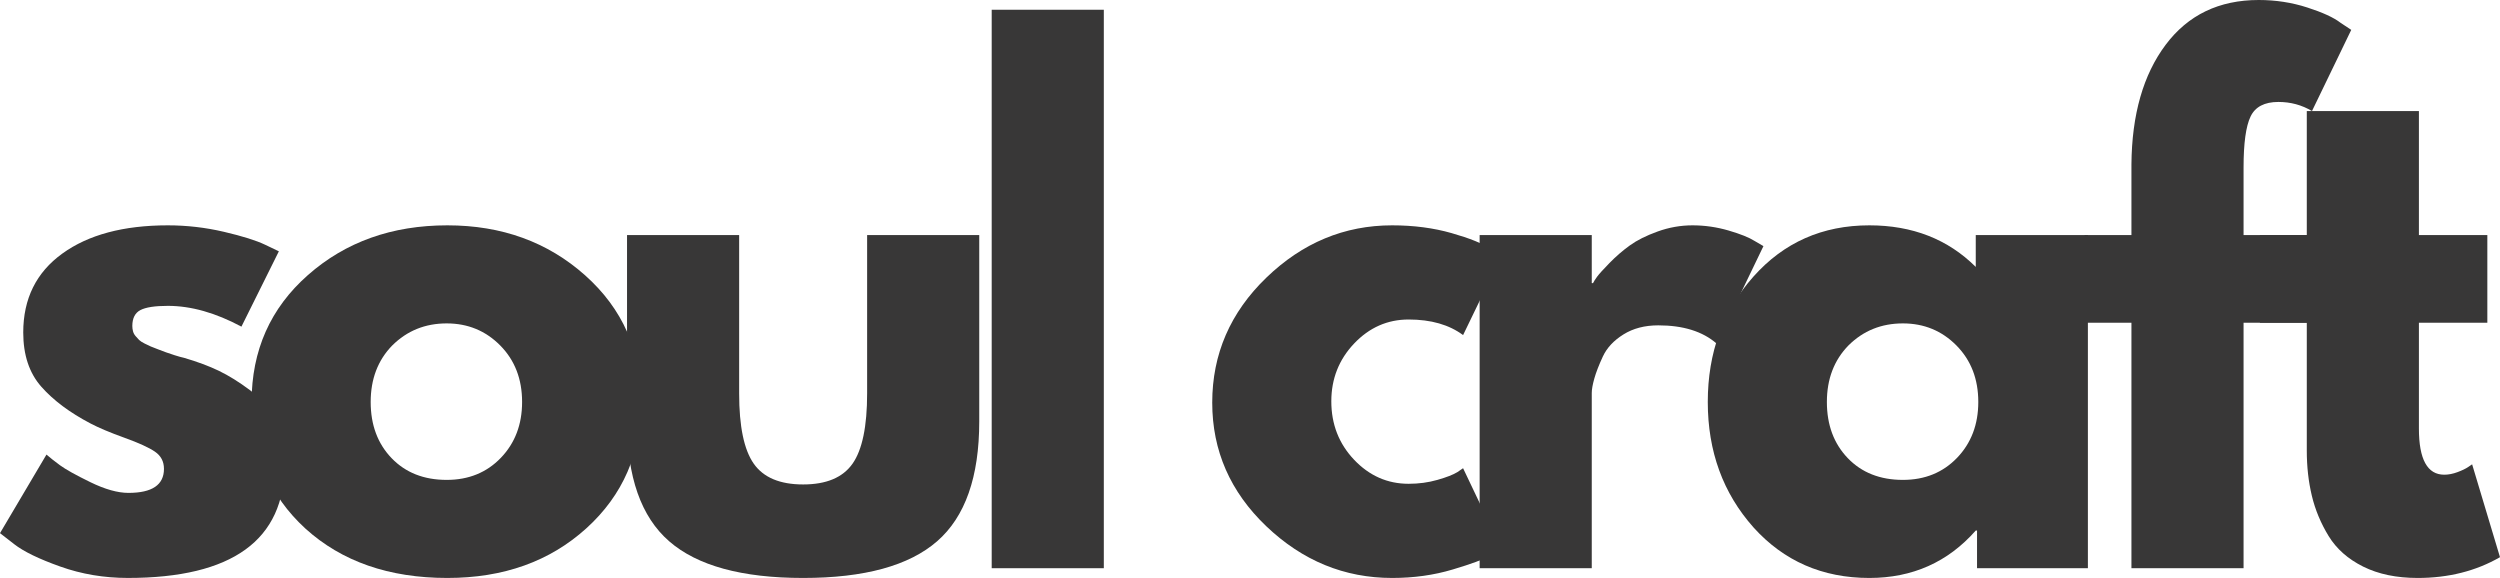
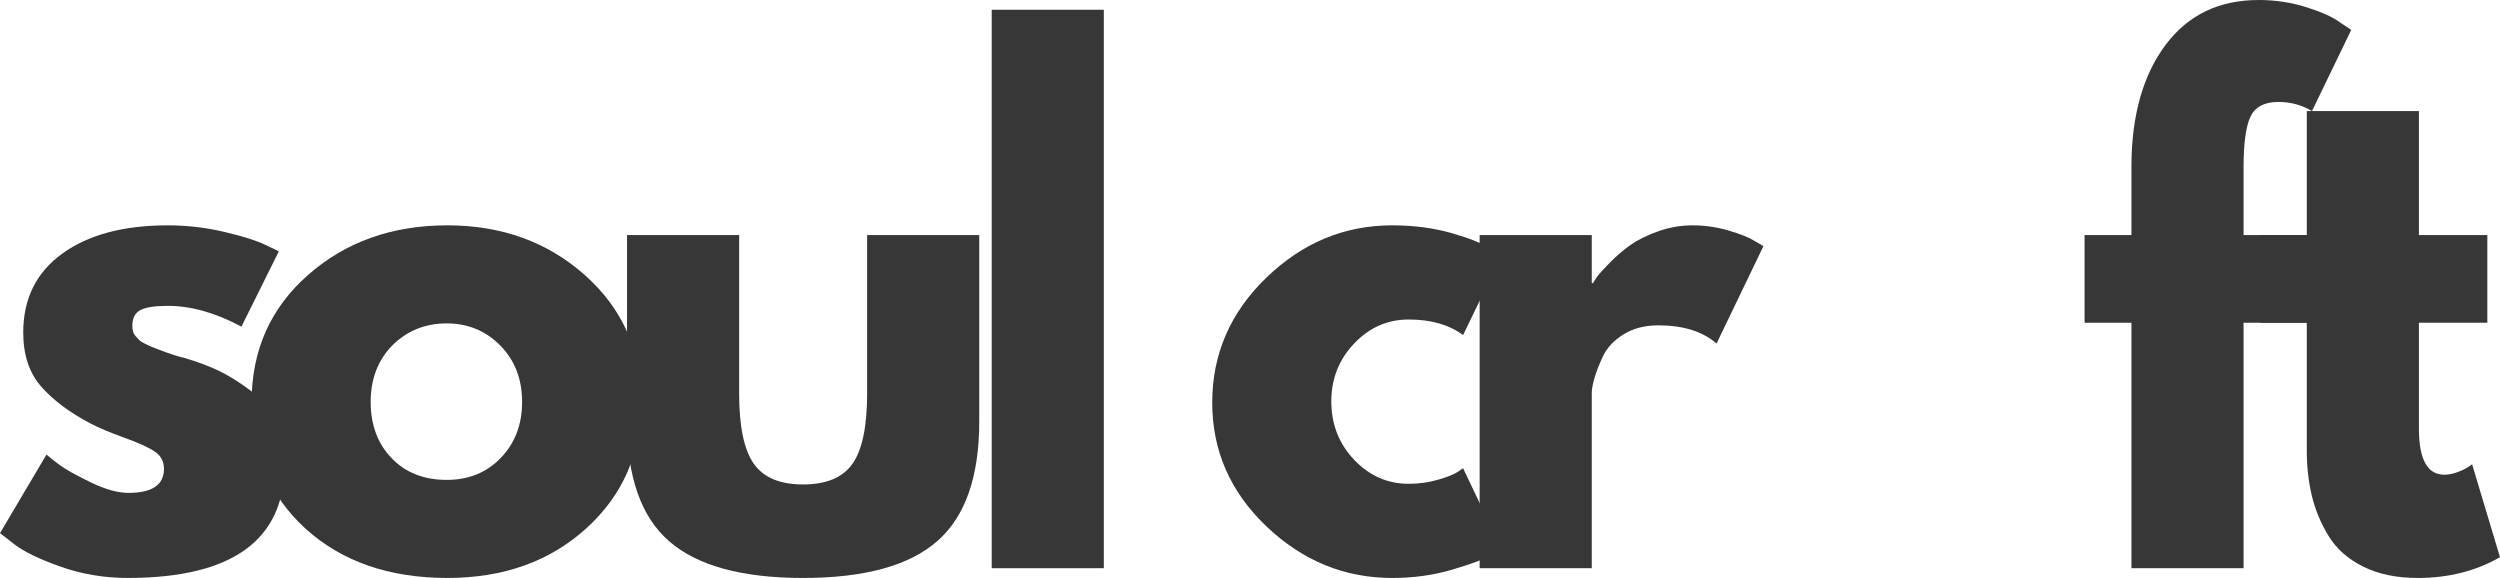
<svg xmlns="http://www.w3.org/2000/svg" width="186" height="43" viewBox="0 0 186 43" fill="none">
  <g clip-path="url(#clip0_5_16)">
    <path d="M12.487 16.765C13.895 16.765 15.288 16.926 16.665 17.248C18.042 17.57 19.066 17.892 19.739 18.215L20.747 18.698L17.962 24.302C16.041 23.272 14.216 22.756 12.487 22.756C11.526 22.756 10.846 22.861 10.446 23.07C10.046 23.28 9.845 23.674 9.845 24.254C9.845 24.383 9.861 24.512 9.894 24.641C9.926 24.769 9.99 24.89 10.085 25.003C10.182 25.116 10.27 25.212 10.35 25.293C10.43 25.373 10.566 25.462 10.758 25.558C10.95 25.655 11.102 25.728 11.214 25.776C11.326 25.824 11.51 25.897 11.767 25.993C12.022 26.09 12.215 26.163 12.343 26.21C12.471 26.259 12.687 26.331 12.991 26.428C13.295 26.525 13.527 26.589 13.687 26.621C14.68 26.911 15.544 27.233 16.281 27.587C17.017 27.942 17.794 28.425 18.61 29.037C19.427 29.649 20.059 30.422 20.507 31.356C20.955 32.29 21.179 33.353 21.179 34.544C21.179 40.181 17.289 42.999 9.509 42.999C7.748 42.999 6.076 42.718 4.491 42.154C2.906 41.591 1.761 41.035 1.057 40.487L0 39.666L3.458 33.82C3.714 34.045 4.051 34.311 4.466 34.617C4.883 34.923 5.635 35.342 6.724 35.874C7.812 36.405 8.757 36.671 9.557 36.671C11.319 36.671 12.199 36.075 12.199 34.883C12.199 34.335 11.975 33.909 11.526 33.603C11.078 33.297 10.318 32.95 9.245 32.564C8.173 32.177 7.332 31.823 6.724 31.501C5.187 30.695 3.97 29.786 3.074 28.771C2.178 27.756 1.729 26.412 1.729 24.737C1.729 22.224 2.698 20.268 4.635 18.867C6.572 17.465 9.189 16.765 12.487 16.765L12.487 16.765Z" fill="#383737" />
    <path d="M22.725 39.328C20.054 36.88 18.719 33.74 18.719 29.907C18.719 26.074 20.117 22.925 22.914 20.461C25.71 17.997 29.166 16.765 33.282 16.765C37.336 16.765 40.753 18.006 43.534 20.485C46.314 22.966 47.705 26.106 47.705 29.907C47.705 33.708 46.345 36.84 43.627 39.304C40.909 41.768 37.462 43 33.282 43C28.946 43 25.427 41.776 22.725 39.328L22.725 39.328ZM29.182 25.703C28.114 26.798 27.579 28.2 27.579 29.907C27.579 31.614 28.097 33.007 29.134 34.086C30.171 35.165 31.539 35.704 33.235 35.704C34.869 35.704 36.212 35.157 37.264 34.062C38.317 32.967 38.844 31.582 38.844 29.907C38.844 28.2 38.301 26.799 37.218 25.704C36.134 24.608 34.806 24.061 33.235 24.061C31.633 24.061 30.282 24.608 29.182 25.704V25.703Z" fill="#383737" />
    <path d="M54.993 17.49V29.279C54.993 31.726 55.355 33.466 56.078 34.497C56.8 35.527 58.025 36.043 59.754 36.043C61.481 36.043 62.707 35.527 63.43 34.497C64.153 33.466 64.514 31.727 64.514 29.279V17.49H72.856V31.356C72.856 35.479 71.811 38.45 69.722 40.27C67.632 42.09 64.309 43 59.753 43C55.197 43 51.875 42.09 49.785 40.27C47.695 38.45 46.651 35.479 46.651 31.356V17.49H54.993H54.993Z" fill="#383737" />
    <path d="M73.782 42.275V0.725H82.124V42.275H73.782Z" fill="#383737" />
    <path d="M104.8 23.771C103.23 23.771 101.878 24.367 100.747 25.558C99.616 26.75 99.05 28.183 99.05 29.859C99.05 31.565 99.616 33.015 100.747 34.207C101.878 35.398 103.23 35.994 104.8 35.994C105.555 35.994 106.269 35.898 106.944 35.704C107.621 35.511 108.115 35.318 108.43 35.125L108.853 34.835L111.681 40.777C111.461 40.939 111.155 41.14 110.762 41.382C110.37 41.623 109.474 41.954 108.075 42.372C106.678 42.791 105.177 43 103.575 43C100.025 43 96.906 41.719 94.219 39.159C91.533 36.598 90.19 33.53 90.19 29.955C90.19 26.348 91.533 23.247 94.219 20.655C96.906 18.062 100.025 16.765 103.575 16.765C105.177 16.765 106.654 16.958 108.005 17.345C109.357 17.732 110.315 18.118 110.88 18.505L111.681 19.085L108.853 24.931C107.816 24.158 106.465 23.771 104.8 23.771L104.8 23.771Z" fill="#383737" />
    <path d="M110.085 42.275V17.49H118.427V21.065H118.521C118.584 20.936 118.686 20.775 118.828 20.582C118.969 20.389 119.275 20.05 119.747 19.567C120.218 19.084 120.721 18.649 121.255 18.263C121.789 17.876 122.48 17.53 123.328 17.224C124.176 16.918 125.041 16.765 125.921 16.765C126.832 16.765 127.728 16.894 128.607 17.151C129.487 17.409 130.132 17.667 130.539 17.925L131.2 18.311L127.712 25.558C126.675 24.657 125.23 24.206 123.376 24.206C122.371 24.206 121.506 24.431 120.784 24.882C120.061 25.333 119.55 25.881 119.252 26.525C118.954 27.168 118.742 27.716 118.616 28.167C118.49 28.618 118.427 28.972 118.427 29.23V42.275H110.085H110.085Z" fill="#383737" />
-     <path d="M130.453 39.231C128.191 36.687 127.059 33.579 127.059 29.906C127.059 26.235 128.191 23.127 130.453 20.582C132.715 18.037 135.591 16.765 139.078 16.765C142.283 16.765 144.922 17.796 146.996 19.858V17.49H155.339V42.275H147.091V39.473H146.996C144.922 41.825 142.283 43 139.078 43C135.591 43 132.715 41.744 130.453 39.232V39.231ZM137.523 25.703C136.455 26.798 135.92 28.2 135.92 29.906C135.92 31.614 136.438 33.007 137.475 34.086C138.512 35.165 139.88 35.704 141.576 35.704C143.21 35.704 144.553 35.157 145.606 34.062C146.658 32.966 147.185 31.581 147.185 29.907C147.185 28.2 146.642 26.799 145.559 25.703C144.475 24.608 143.147 24.061 141.576 24.061C139.974 24.061 138.622 24.608 137.523 25.703V25.703Z" fill="#383737" />
    <path d="M158.579 17.49V12.224C158.61 8.52 159.459 5.556 161.124 3.334C162.789 1.112 165.098 0 168.052 0C169.309 0 170.511 0.186 171.658 0.556C172.804 0.926 173.63 1.304 174.132 1.692L174.933 2.223L172.012 8.262C171.257 7.811 170.425 7.585 169.513 7.585C168.476 7.585 167.785 7.948 167.44 8.673C167.094 9.397 166.921 10.662 166.921 12.465V17.49H172.483V24.012H166.921V42.275H158.579V24.012H155.092V17.49H158.579L158.579 17.49Z" fill="#383737" />
    <path d="M171.625 17.49V8.262H179.967V17.49H185.058V24.013H179.967V31.888C179.967 34.174 180.596 35.318 181.853 35.318C182.167 35.318 182.497 35.254 182.842 35.125C183.188 34.996 183.455 34.867 183.643 34.738L183.926 34.545L185.999 41.454C184.209 42.485 182.167 43 179.873 43C178.302 43 176.95 42.718 175.819 42.155C174.688 41.591 173.832 40.834 173.251 39.884C172.669 38.934 172.253 37.935 172.002 36.889C171.751 35.842 171.625 34.722 171.625 33.531V24.013H168.137V17.491H171.625L171.625 17.49Z" fill="#383737" />
  </g>
  <defs>
    <clipPath id="clip0_5_16">
      <rect width="186" height="43" fill="white" />
    </clipPath>
  </defs>
</svg>